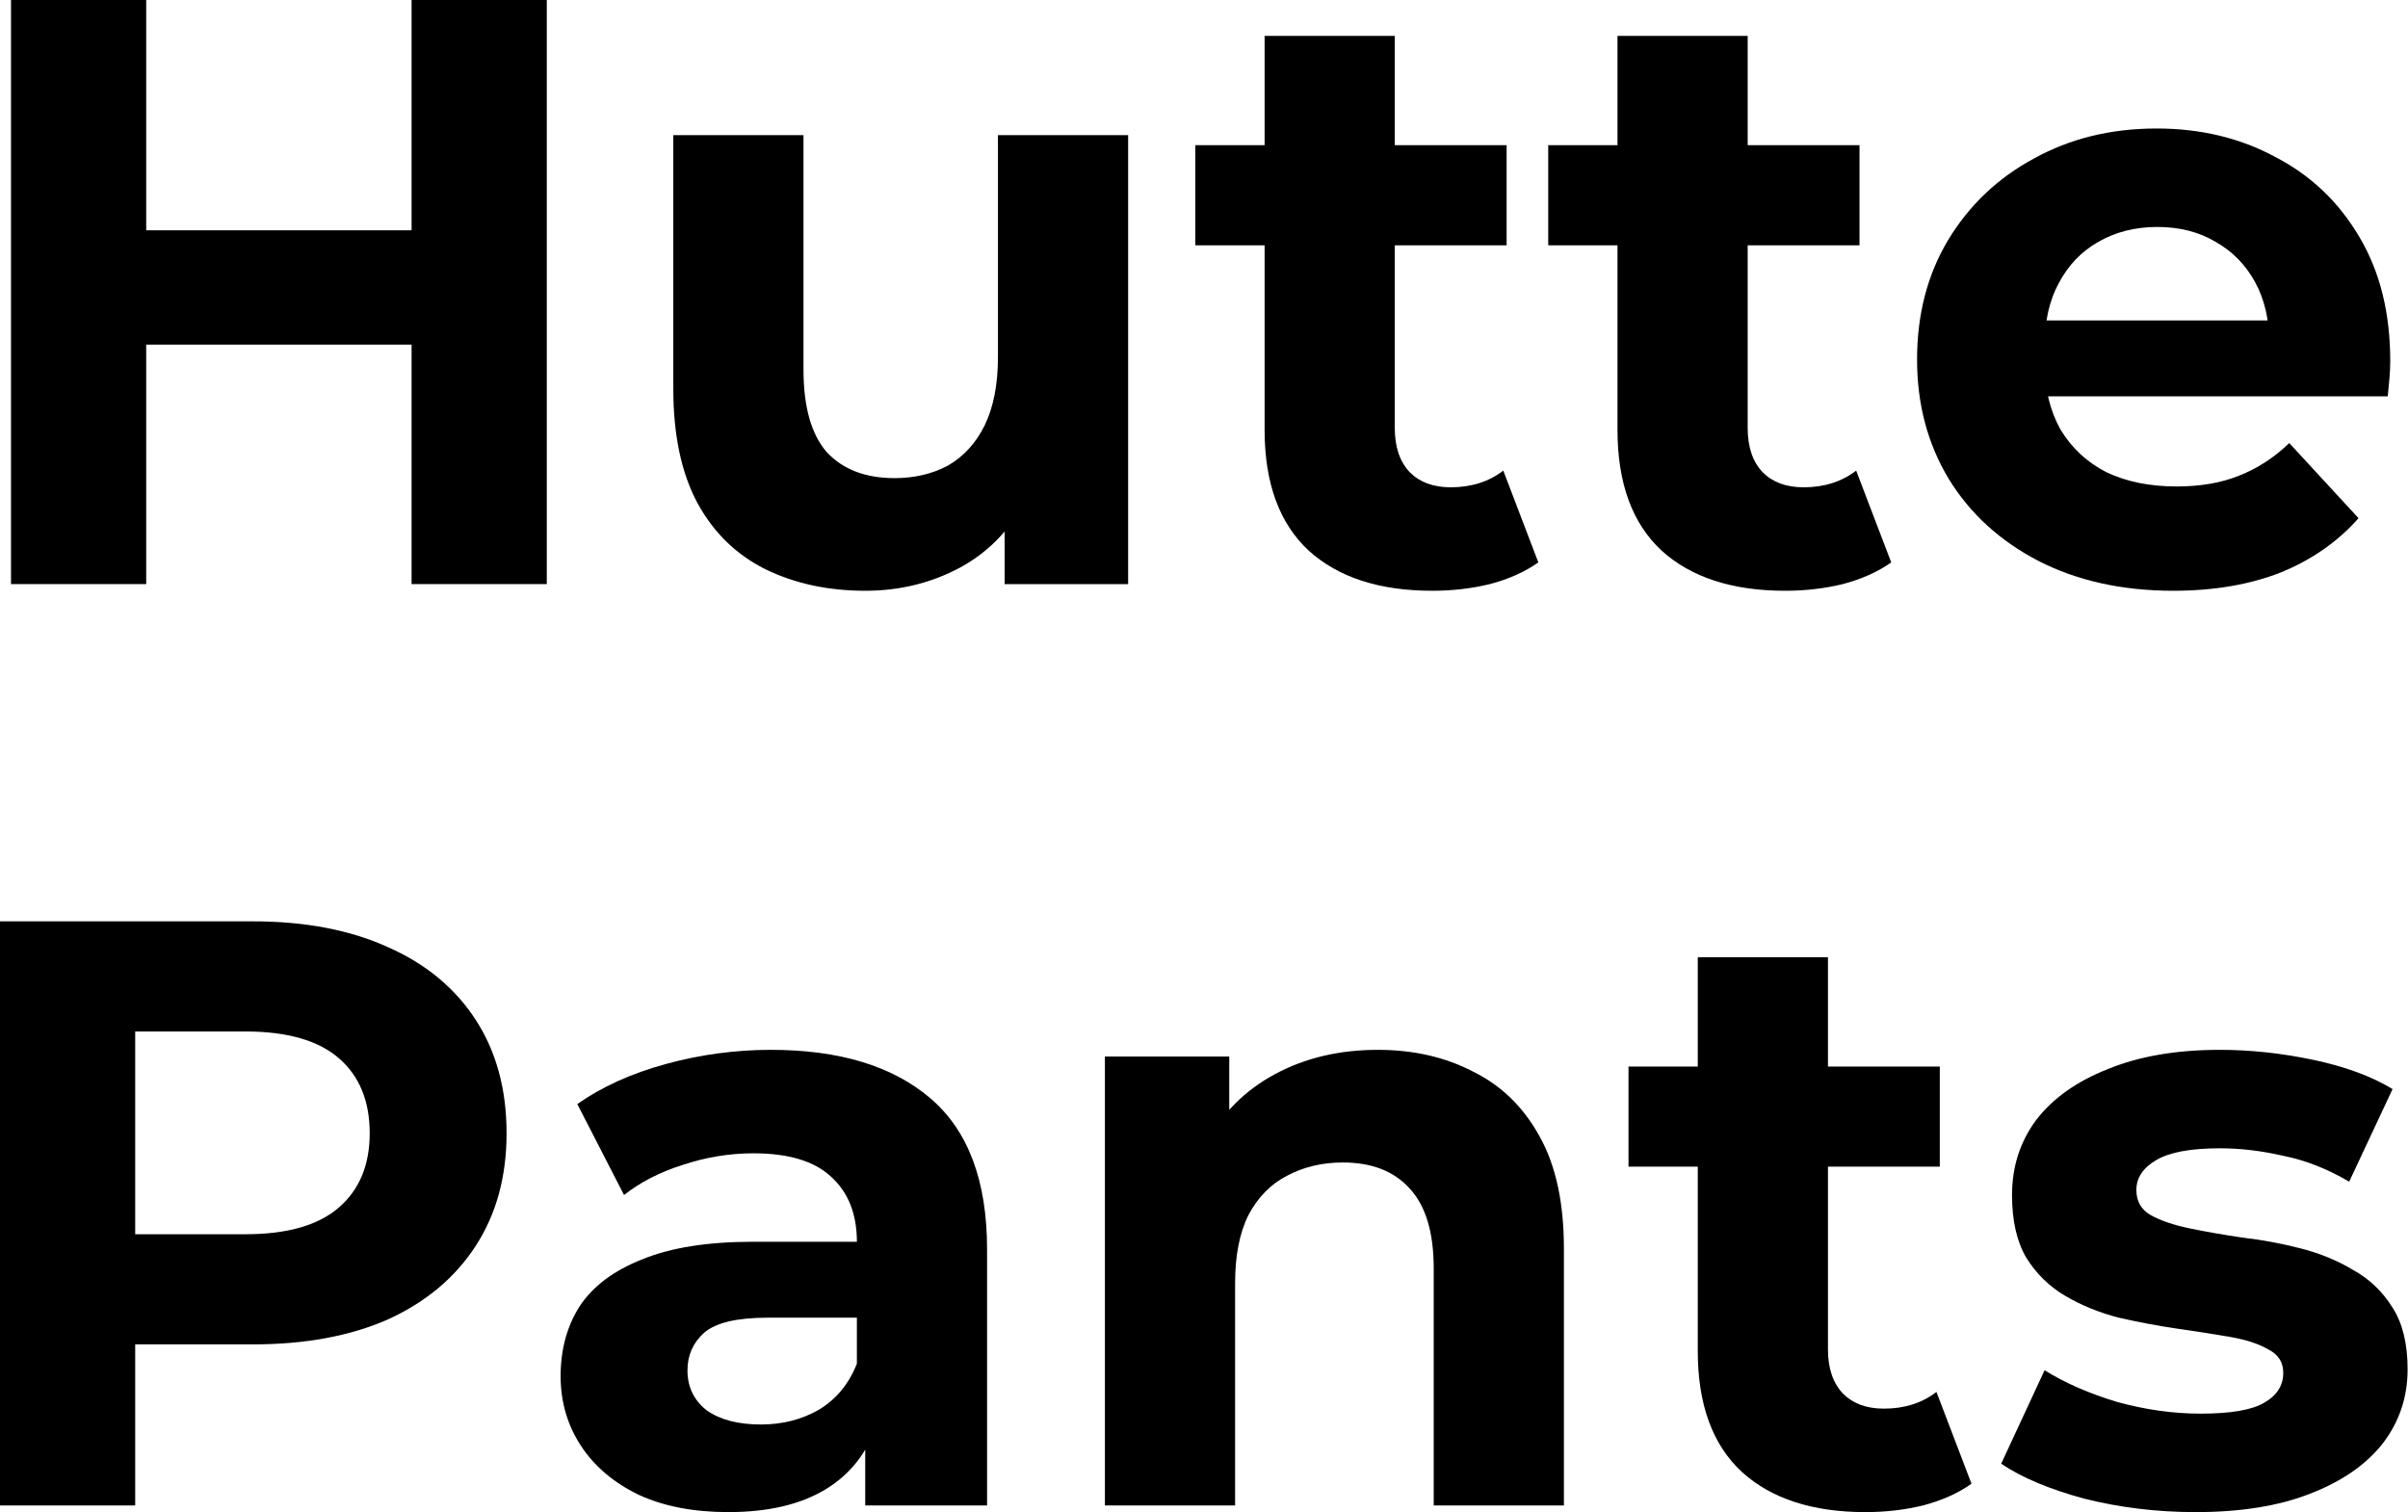
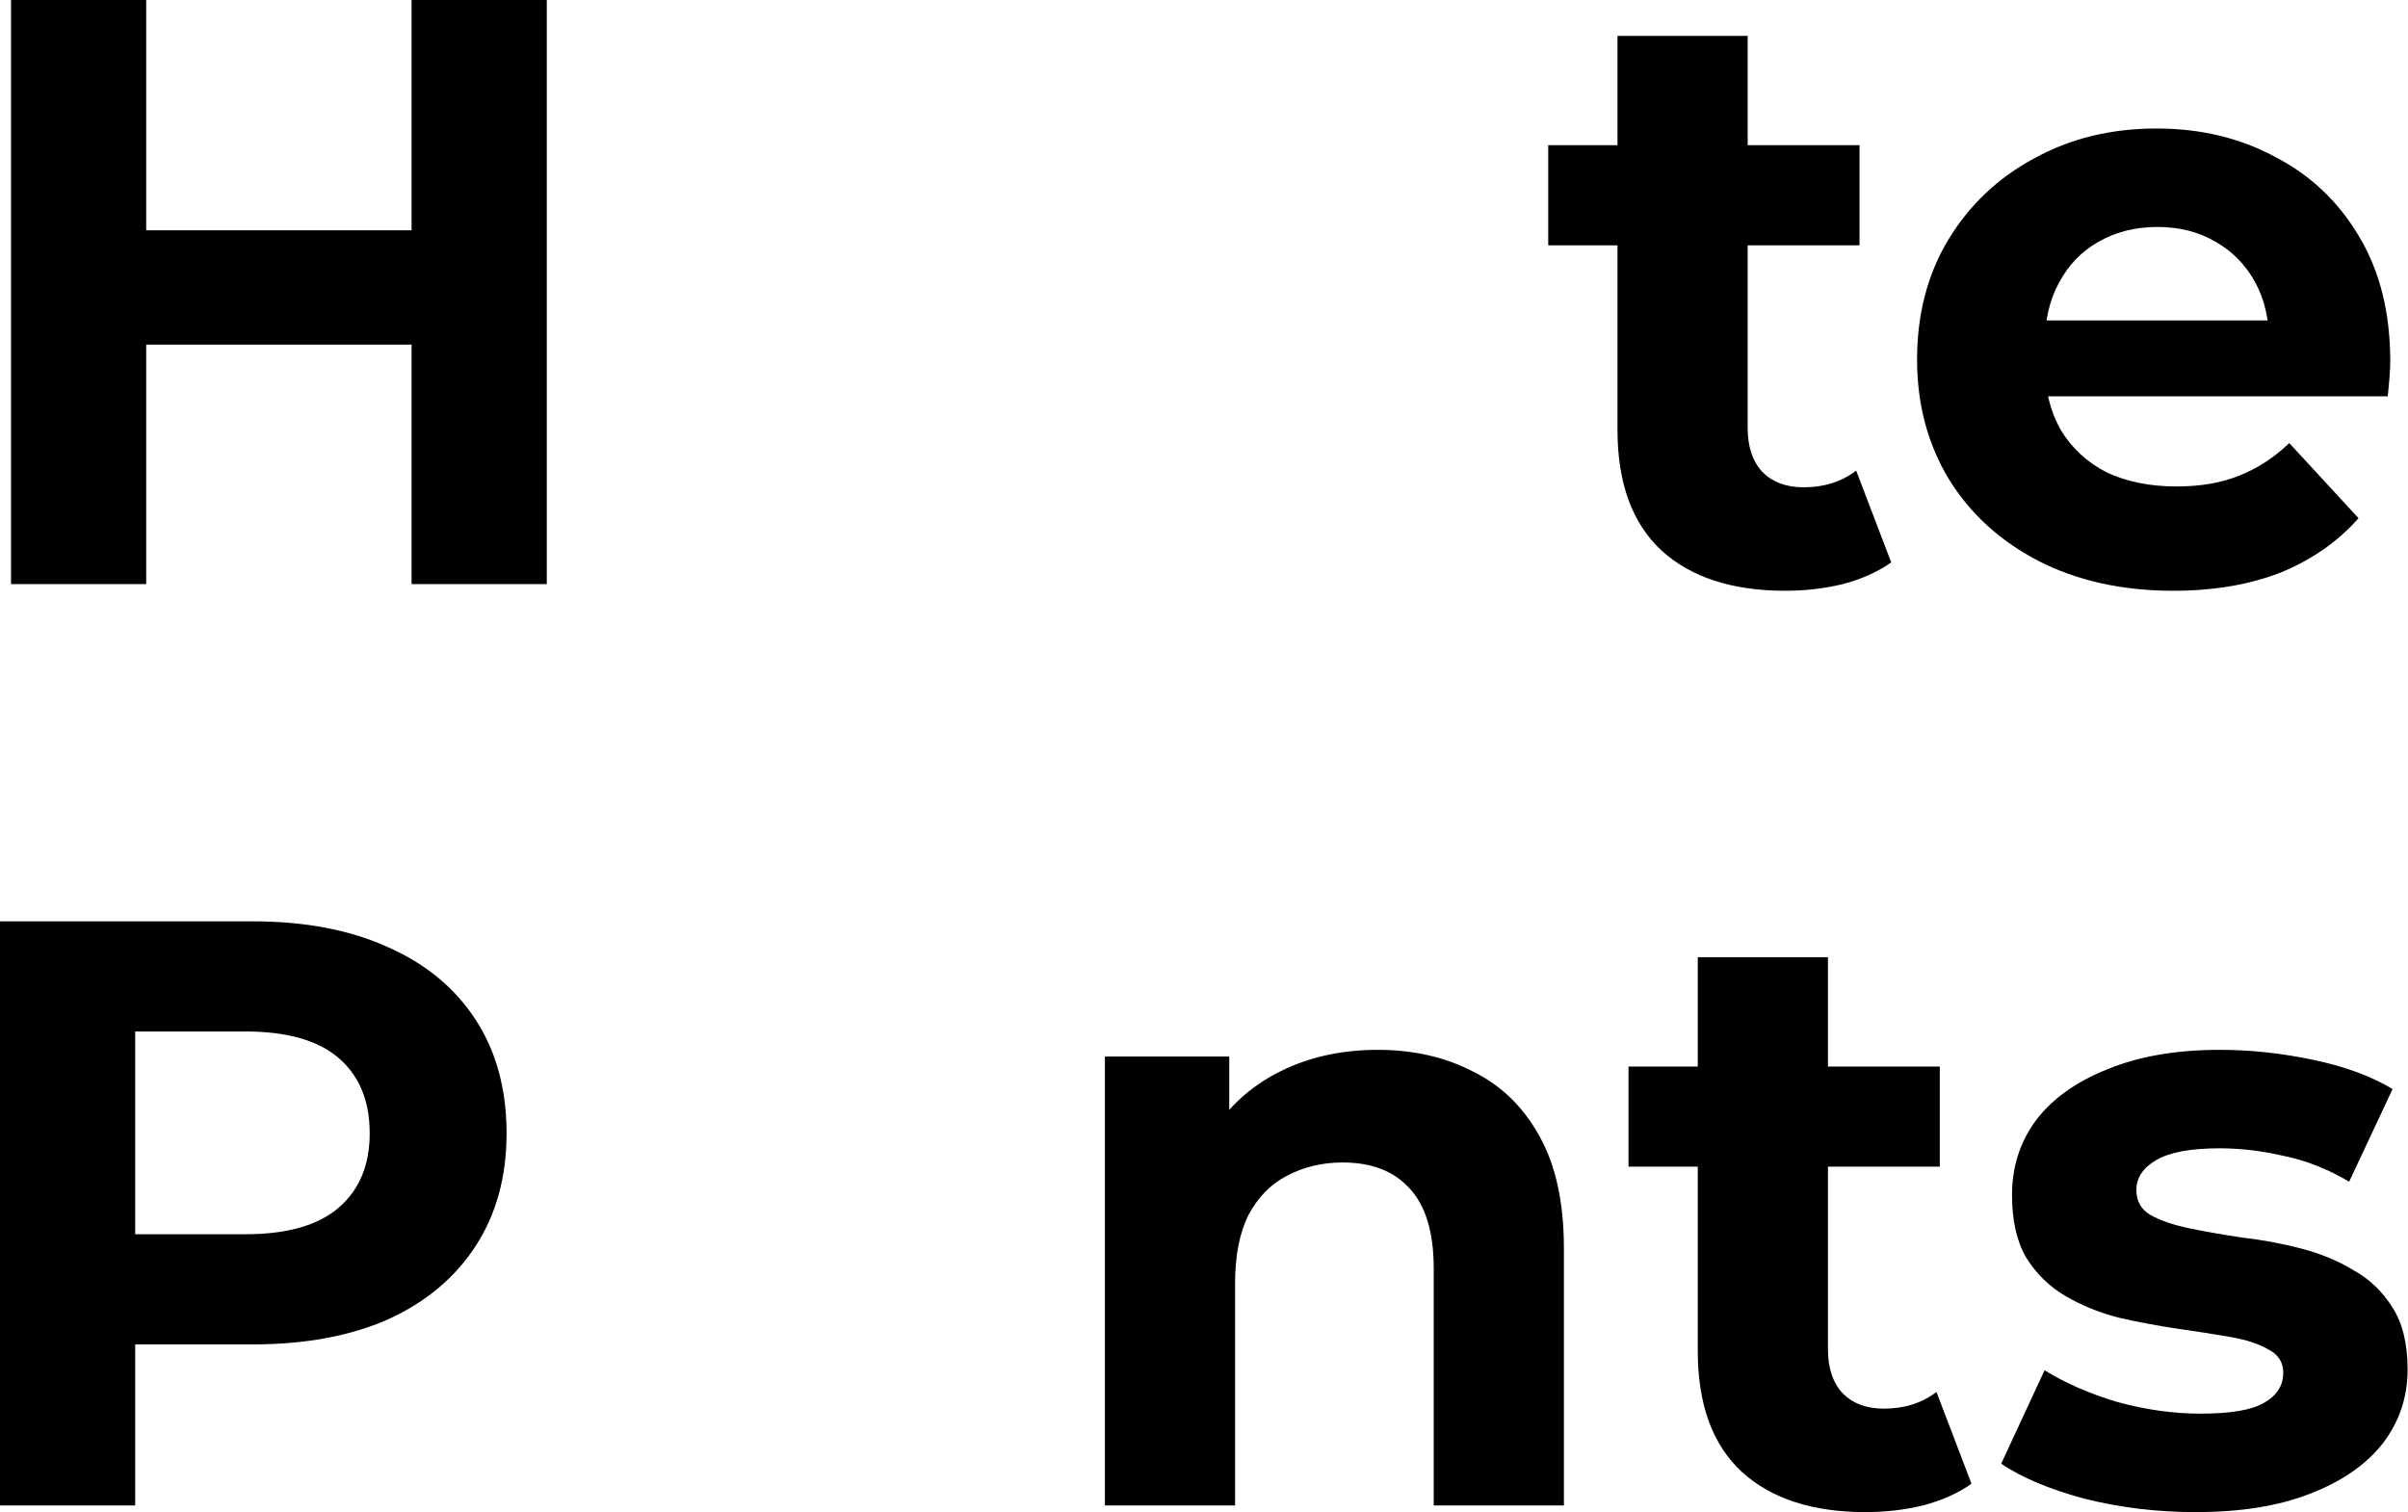
<svg xmlns="http://www.w3.org/2000/svg" width="277" height="174" viewBox="0 0 277 174" fill="none">
  <path d="M252.57 173.968C248.154 173.968 243.898 173.456 239.802 172.432C235.77 171.344 232.57 170 230.202 168.4L235.194 157.648C237.562 159.12 240.346 160.336 243.546 161.296C246.81 162.192 250.01 162.64 253.146 162.64C256.602 162.64 259.034 162.224 260.442 161.392C261.914 160.56 262.65 159.408 262.65 157.936C262.65 156.72 262.074 155.824 260.922 155.248C259.834 154.608 258.362 154.128 256.506 153.808C254.65 153.488 252.602 153.168 250.362 152.848C248.186 152.528 245.978 152.112 243.738 151.6C241.498 151.024 239.45 150.192 237.594 149.104C235.738 148.016 234.234 146.544 233.082 144.688C231.994 142.832 231.45 140.432 231.45 137.488C231.45 134.224 232.378 131.344 234.234 128.848C236.154 126.352 238.906 124.4 242.49 122.992C246.074 121.52 250.362 120.784 255.354 120.784C258.874 120.784 262.458 121.168 266.106 121.936C269.754 122.704 272.794 123.824 275.226 125.296L270.234 135.952C267.738 134.48 265.21 133.488 262.65 132.976C260.154 132.4 257.722 132.112 255.354 132.112C252.026 132.112 249.594 132.56 248.058 133.456C246.522 134.352 245.754 135.504 245.754 136.912C245.754 138.192 246.298 139.152 247.386 139.792C248.538 140.432 250.042 140.944 251.898 141.328C253.754 141.712 255.77 142.064 257.946 142.384C260.186 142.64 262.426 143.056 264.666 143.632C266.906 144.208 268.922 145.04 270.714 146.128C272.57 147.152 274.074 148.592 275.226 150.448C276.378 152.24 276.954 154.608 276.954 157.552C276.954 160.752 275.994 163.6 274.074 166.096C272.154 168.528 269.37 170.448 265.722 171.856C262.138 173.264 257.754 173.968 252.57 173.968Z" fill="black" />
  <path d="M214.596 173.968C208.516 173.968 203.78 172.432 200.388 169.36C196.996 166.224 195.3 161.584 195.3 155.44V110.128H210.276V155.248C210.276 157.424 210.852 159.12 212.004 160.336C213.156 161.488 214.724 162.064 216.708 162.064C219.076 162.064 221.092 161.424 222.756 160.144L226.788 170.704C225.252 171.792 223.396 172.624 221.22 173.2C219.108 173.712 216.9 173.968 214.596 173.968ZM187.332 134.224V122.704H223.14V134.224H187.332Z" fill="black" />
  <path d="M158.493 120.784C162.589 120.784 166.237 121.616 169.437 123.28C172.701 124.88 175.261 127.376 177.117 130.768C178.973 134.096 179.901 138.384 179.901 143.632V173.2H164.925V145.936C164.925 141.776 163.997 138.704 162.141 136.72C160.349 134.736 157.789 133.744 154.461 133.744C152.093 133.744 149.949 134.256 148.029 135.28C146.173 136.24 144.701 137.744 143.613 139.792C142.589 141.84 142.077 144.464 142.077 147.664V173.2H127.101V121.552H141.405V135.856L138.717 131.536C140.573 128.08 143.229 125.424 146.685 123.568C150.141 121.712 154.077 120.784 158.493 120.784Z" fill="black" />
-   <path d="M99.53 173.2V163.12L98.57 160.912V142.864C98.57 139.664 97.578 137.168 95.594 135.376C93.674 133.584 90.698 132.688 86.666 132.688C83.914 132.688 81.194 133.136 78.506 134.032C75.882 134.864 73.642 136.016 71.786 137.488L66.41 127.024C69.226 125.04 72.618 123.504 76.586 122.416C80.554 121.328 84.586 120.784 88.682 120.784C96.554 120.784 102.666 122.64 107.018 126.352C111.37 130.064 113.546 135.856 113.546 143.728V173.2H99.53ZM83.786 173.968C79.754 173.968 76.298 173.296 73.418 171.952C70.538 170.544 68.33 168.656 66.794 166.288C65.258 163.92 64.49 161.264 64.49 158.32C64.49 155.248 65.226 152.56 66.698 150.256C68.234 147.952 70.634 146.16 73.898 144.88C77.162 143.536 81.418 142.864 86.666 142.864H100.394V151.6H88.298C84.778 151.6 82.346 152.176 81.002 153.328C79.722 154.48 79.082 155.92 79.082 157.648C79.082 159.568 79.818 161.104 81.29 162.256C82.826 163.344 84.906 163.888 87.53 163.888C90.026 163.888 92.266 163.312 94.25 162.16C96.234 160.944 97.674 159.184 98.57 156.88L100.874 163.792C99.786 167.12 97.802 169.648 94.922 171.376C92.042 173.104 88.33 173.968 83.786 173.968Z" fill="black" />
  <path d="M0 173.2V106H29.088C35.104 106 40.288 106.992 44.64 108.976C48.992 110.896 52.352 113.68 54.72 117.328C57.088 120.976 58.272 125.328 58.272 130.384C58.272 135.376 57.088 139.696 54.72 143.344C52.352 146.992 48.992 149.808 44.64 151.792C40.288 153.712 35.104 154.672 29.088 154.672H8.64L15.552 147.664V173.2H0ZM15.552 149.392L8.64 142H28.224C33.024 142 36.608 140.976 38.976 138.928C41.344 136.88 42.528 134.032 42.528 130.384C42.528 126.672 41.344 123.792 38.976 121.744C36.608 119.696 33.024 118.672 28.224 118.672H8.64L15.552 111.28V149.392Z" fill="black" />
  <path d="M249.998 67.968C244.11 67.968 238.926 66.816 234.446 64.512C230.03 62.208 226.606 59.072 224.174 55.104C221.742 51.072 220.526 46.496 220.526 41.376C220.526 36.192 221.71 31.616 224.078 27.648C226.51 23.616 229.806 20.48 233.966 18.24C238.126 15.936 242.83 14.784 248.078 14.784C253.134 14.784 257.678 15.872 261.71 18.048C265.806 20.16 269.038 23.232 271.406 27.264C273.774 31.232 274.958 36 274.958 41.568C274.958 42.144 274.926 42.816 274.862 43.584C274.798 44.288 274.734 44.96 274.67 45.6H232.718V36.864H266.798L261.038 39.456C261.038 36.768 260.494 34.432 259.406 32.448C258.318 30.464 256.814 28.928 254.894 27.84C252.974 26.688 250.734 26.112 248.174 26.112C245.614 26.112 243.342 26.688 241.358 27.84C239.438 28.928 237.934 30.496 236.846 32.544C235.758 34.528 235.214 36.896 235.214 39.648V41.952C235.214 44.768 235.822 47.264 237.038 49.44C238.318 51.552 240.078 53.184 242.318 54.336C244.622 55.424 247.31 55.968 250.382 55.968C253.134 55.968 255.534 55.552 257.582 54.72C259.694 53.888 261.614 52.64 263.342 50.976L271.31 59.616C268.942 62.304 265.966 64.384 262.382 65.856C258.798 67.264 254.67 67.968 249.998 67.968Z" fill="black" />
  <path d="M205.361 67.968C199.281 67.968 194.545 66.432 191.153 63.36C187.761 60.224 186.065 55.584 186.065 49.44V4.128H201.041V49.248C201.041 51.424 201.617 53.12 202.769 54.336C203.921 55.488 205.489 56.064 207.473 56.064C209.841 56.064 211.857 55.424 213.521 54.144L217.553 64.704C216.017 65.792 214.161 66.624 211.985 67.2C209.873 67.712 207.665 67.968 205.361 67.968ZM178.097 28.224V16.704H213.905V28.224H178.097Z" fill="black" />
-   <path d="M164.767 67.968C158.687 67.968 153.951 66.432 150.559 63.36C147.167 60.224 145.471 55.584 145.471 49.44V4.128H160.447V49.248C160.447 51.424 161.023 53.12 162.175 54.336C163.327 55.488 164.895 56.064 166.879 56.064C169.247 56.064 171.263 55.424 172.927 54.144L176.959 64.704C175.423 65.792 173.567 66.624 171.391 67.2C169.279 67.712 167.071 67.968 164.767 67.968ZM137.503 28.224V16.704H173.311V28.224H137.503Z" fill="black" />
-   <path d="M99.533 67.968C95.245 67.968 91.405 67.136 88.013 65.472C84.685 63.808 82.093 61.28 80.237 57.888C78.381 54.432 77.453 50.048 77.453 44.736V15.552H92.429V42.528C92.429 46.816 93.325 49.984 95.117 52.032C96.973 54.016 99.565 55.008 102.893 55.008C105.197 55.008 107.245 54.528 109.037 53.568C110.829 52.544 112.237 51.008 113.261 48.96C114.285 46.848 114.797 44.224 114.797 41.088V15.552H129.773V67.2H115.565V52.992L118.157 57.12C116.429 60.704 113.869 63.424 110.477 65.28C107.149 67.072 103.501 67.968 99.533 67.968Z" fill="black" />
  <path d="M47.346 0H62.898V67.2H47.346V0ZM16.818 67.2H1.266V0H16.818V67.2ZM48.498 39.648H15.666V26.496H48.498V39.648Z" fill="black" />
</svg>